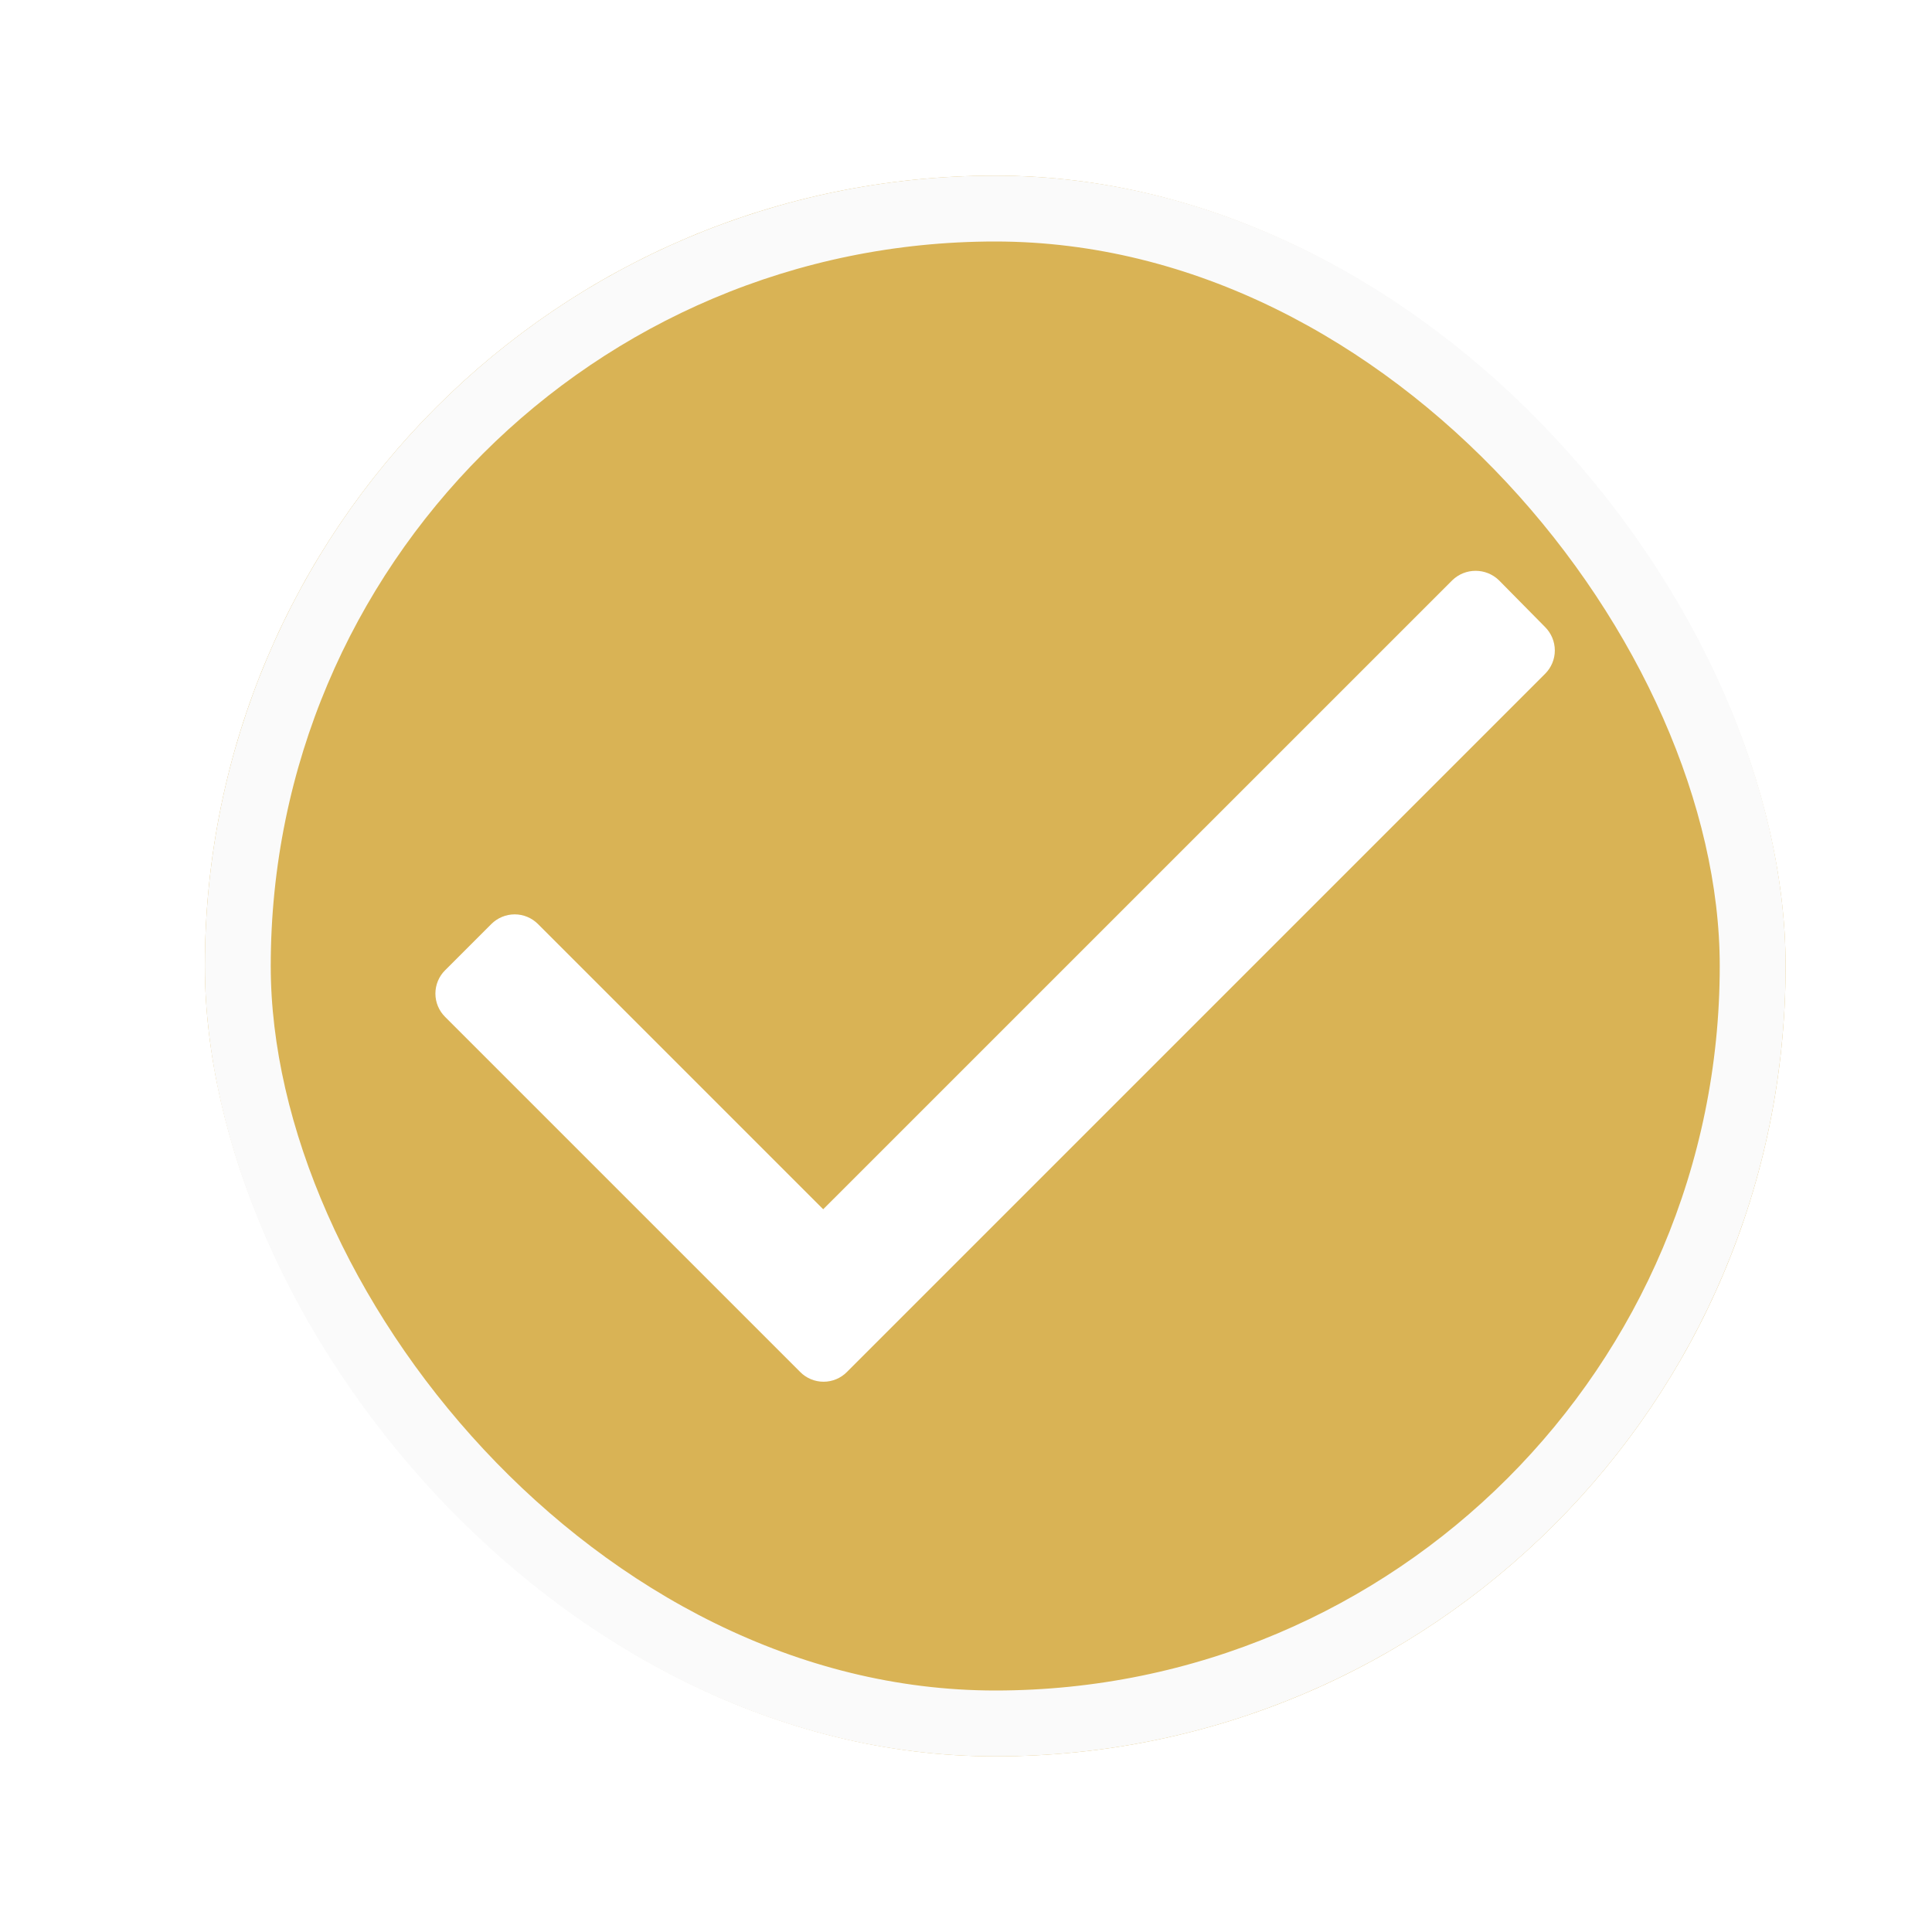
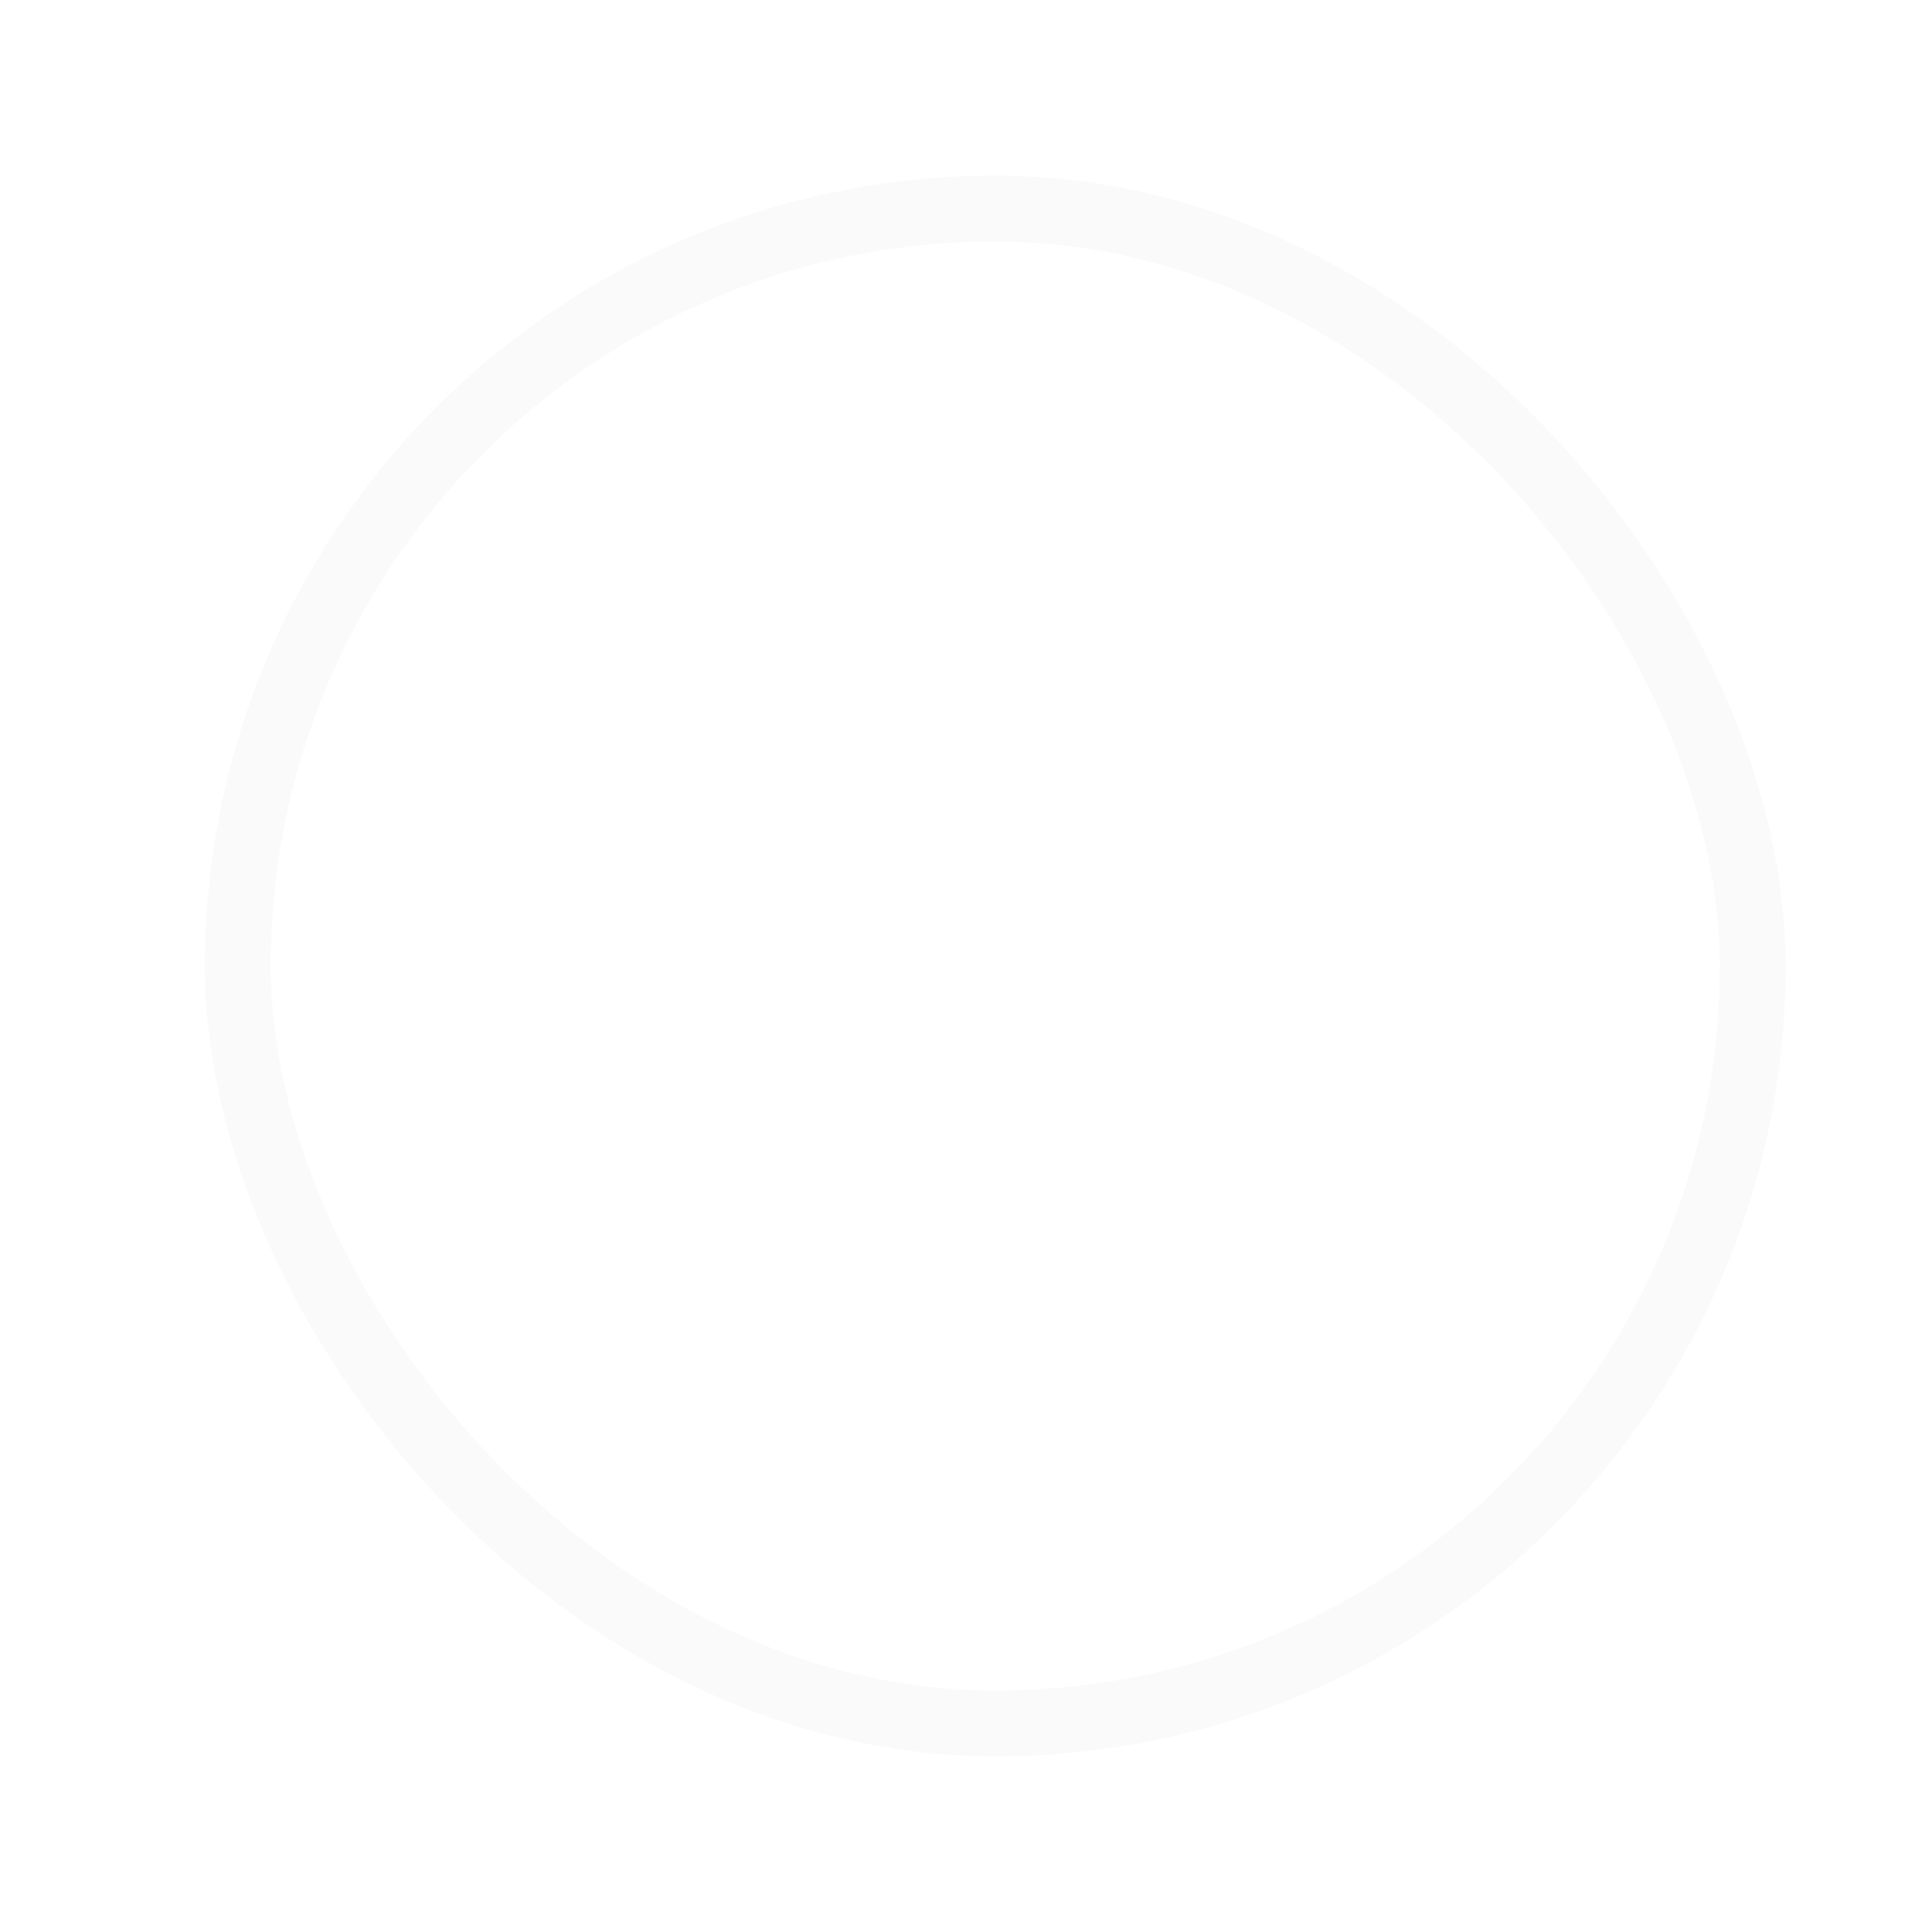
<svg xmlns="http://www.w3.org/2000/svg" width="22" height="22" viewBox="0 0 22 22" fill="none">
  <g filter="url(#filter0_d_74_853)">
-     <rect x="2.333" y="2" width="18" height="18" rx="9" fill="#D9B355" />
    <rect x="2.708" y="2.375" width="17.25" height="17.25" rx="8.625" stroke="#FAFAFA" stroke-width="0.75" />
-     <path d="M17.594 7.673L9.644 15.623C9.574 15.694 9.478 15.734 9.378 15.734C9.278 15.734 9.182 15.694 9.112 15.623L5.069 11.58C4.998 11.51 4.958 11.414 4.958 11.314C4.958 11.214 4.998 11.118 5.069 11.048L5.594 10.523C5.665 10.452 5.761 10.412 5.861 10.412C5.961 10.412 6.056 10.452 6.127 10.523L9.374 13.77L16.537 6.608C16.685 6.464 16.921 6.464 17.069 6.608L17.594 7.14C17.665 7.211 17.705 7.307 17.705 7.407C17.705 7.507 17.665 7.602 17.594 7.673Z" fill="white" />
  </g>
  <defs>
    <filter id="filter0_d_74_853" x="0.833" y="0.5" width="21" height="21" filterUnits="userSpaceOnUse" color-interpolation-filters="sRGB">
      <feFlood flood-opacity="0" result="BackgroundImageFix" />
      <feColorMatrix in="SourceAlpha" type="matrix" values="0 0 0 0 0 0 0 0 0 0 0 0 0 0 0 0 0 0 127 0" result="hardAlpha" />
      <feMorphology radius="1.5" operator="dilate" in="SourceAlpha" result="effect1_dropShadow_74_853" />
      <feOffset />
      <feComposite in2="hardAlpha" operator="out" />
      <feColorMatrix type="matrix" values="0 0 0 0 0.851 0 0 0 0 0.702 0 0 0 0 0.333 0 0 0 1 0" />
      <feBlend mode="normal" in2="BackgroundImageFix" result="effect1_dropShadow_74_853" />
      <feBlend mode="normal" in="SourceGraphic" in2="effect1_dropShadow_74_853" result="shape" />
    </filter>
  </defs>
</svg>